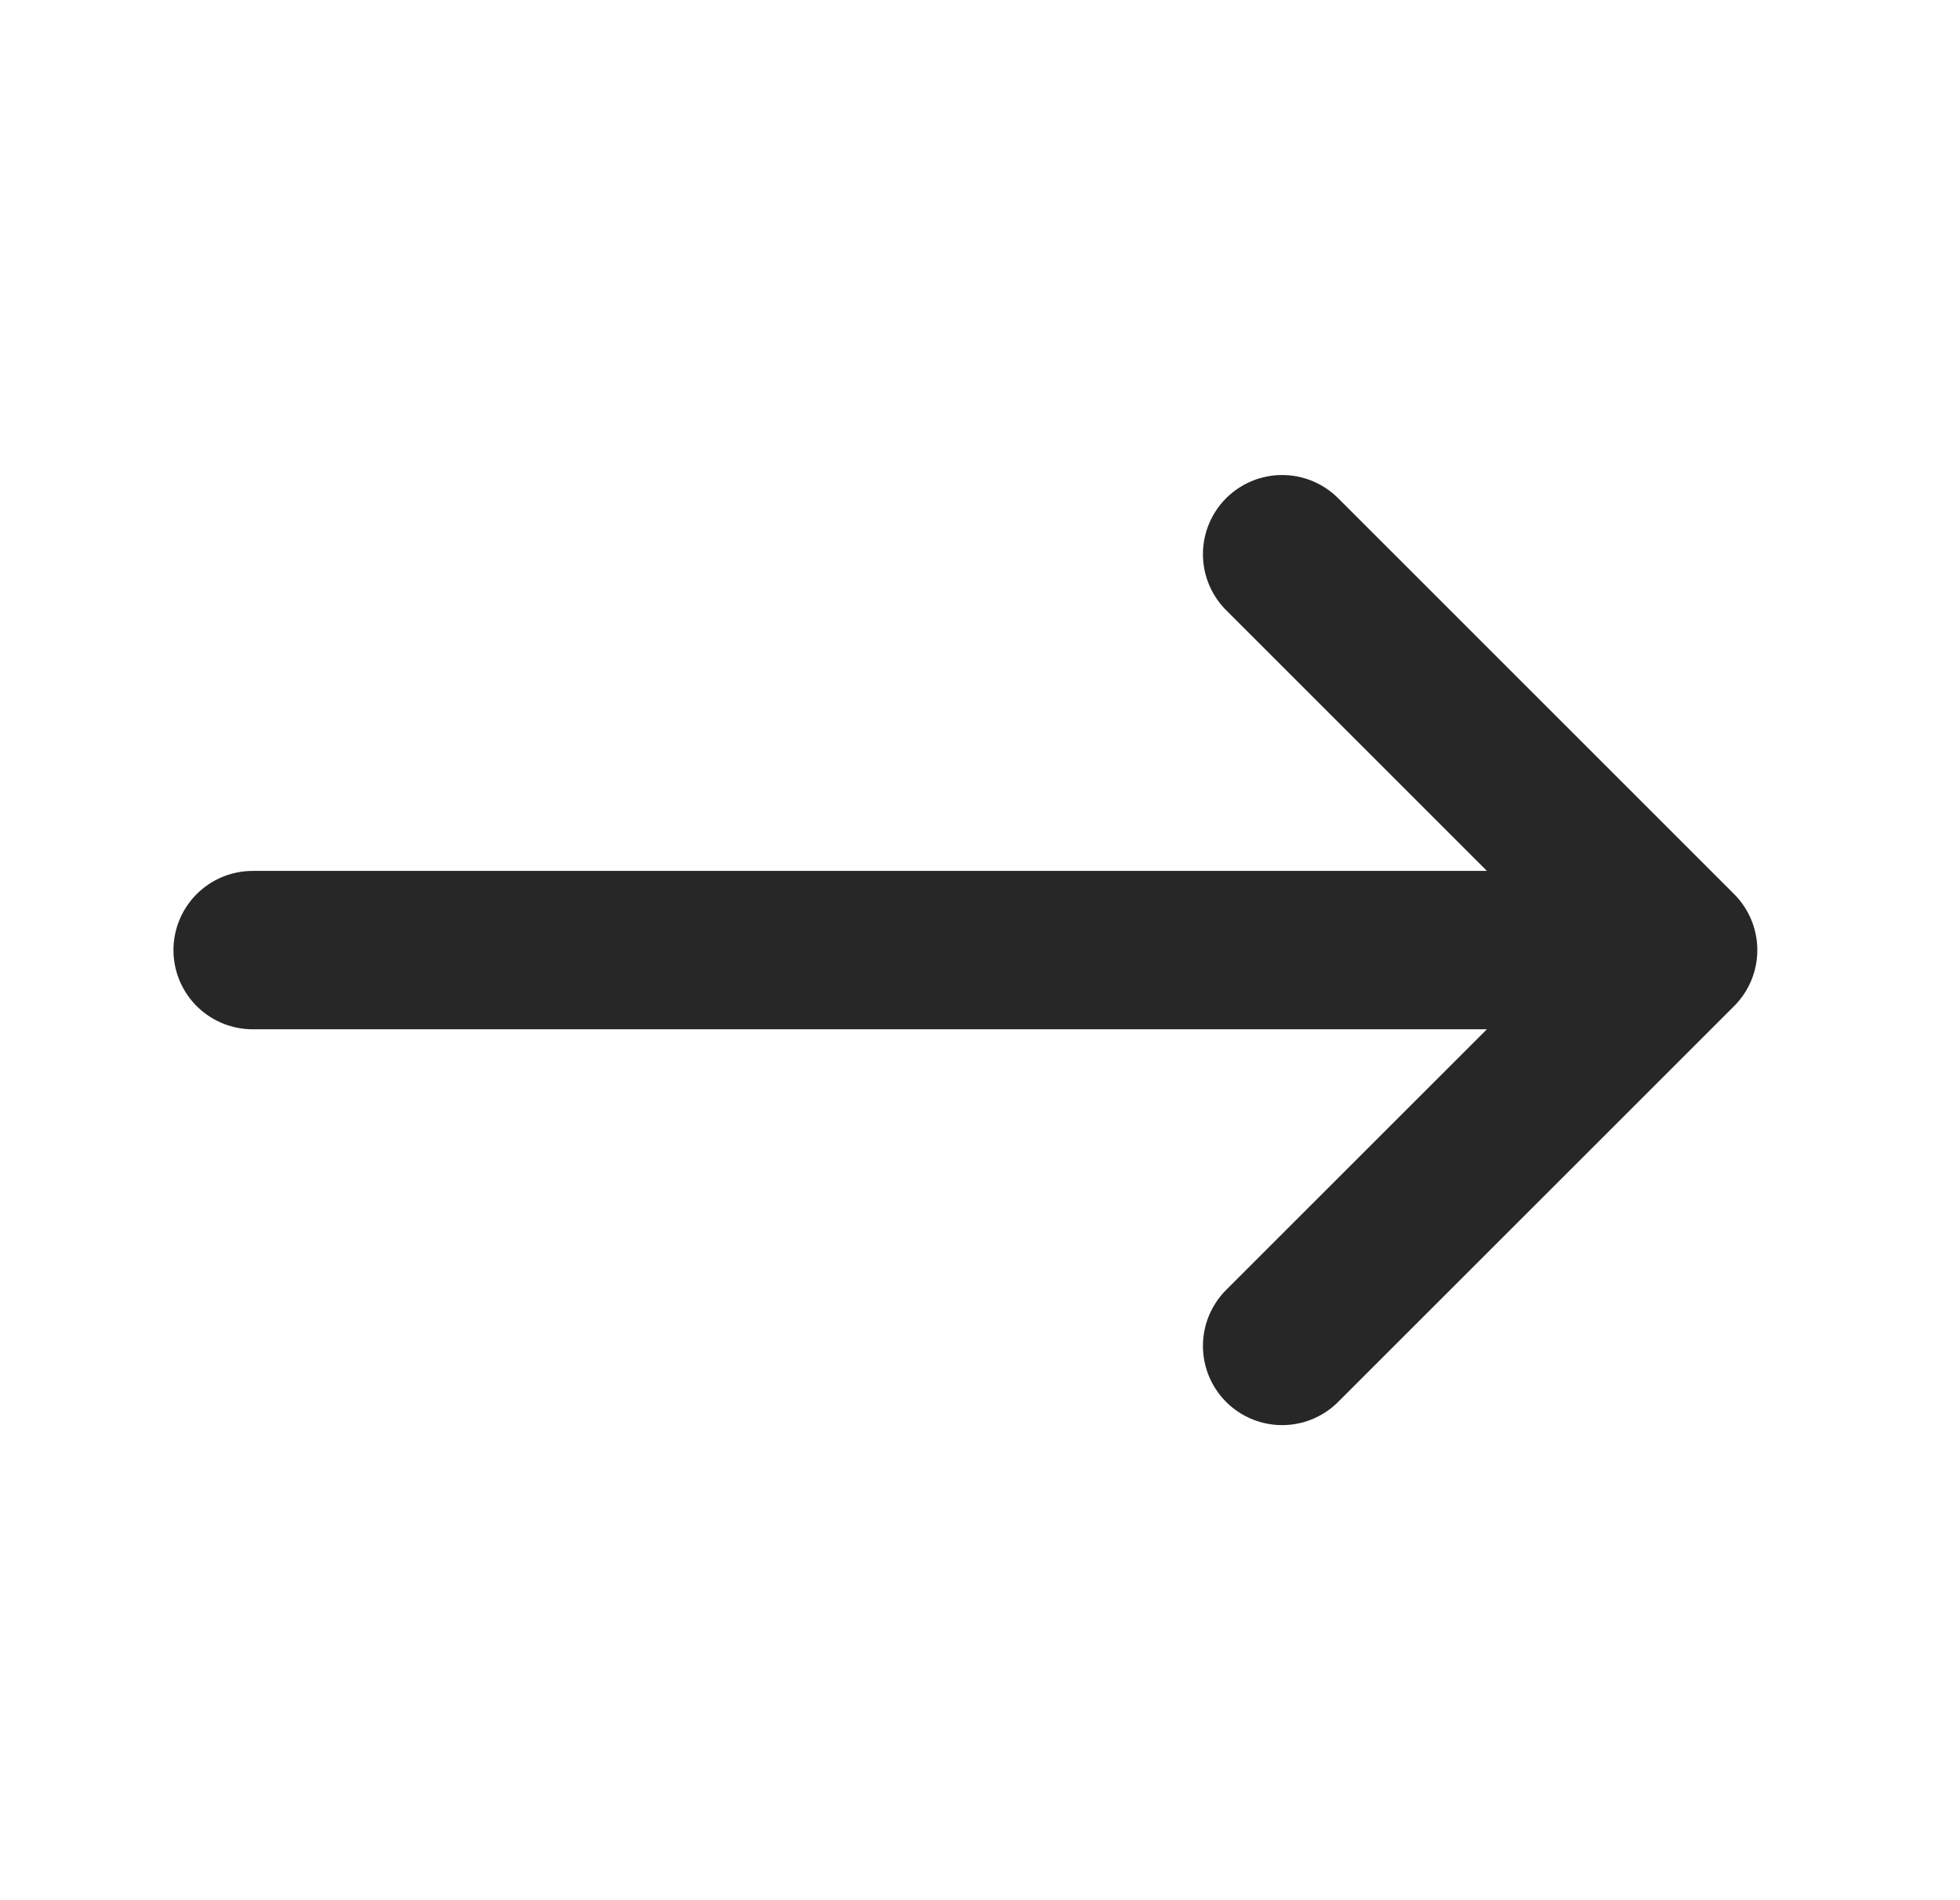
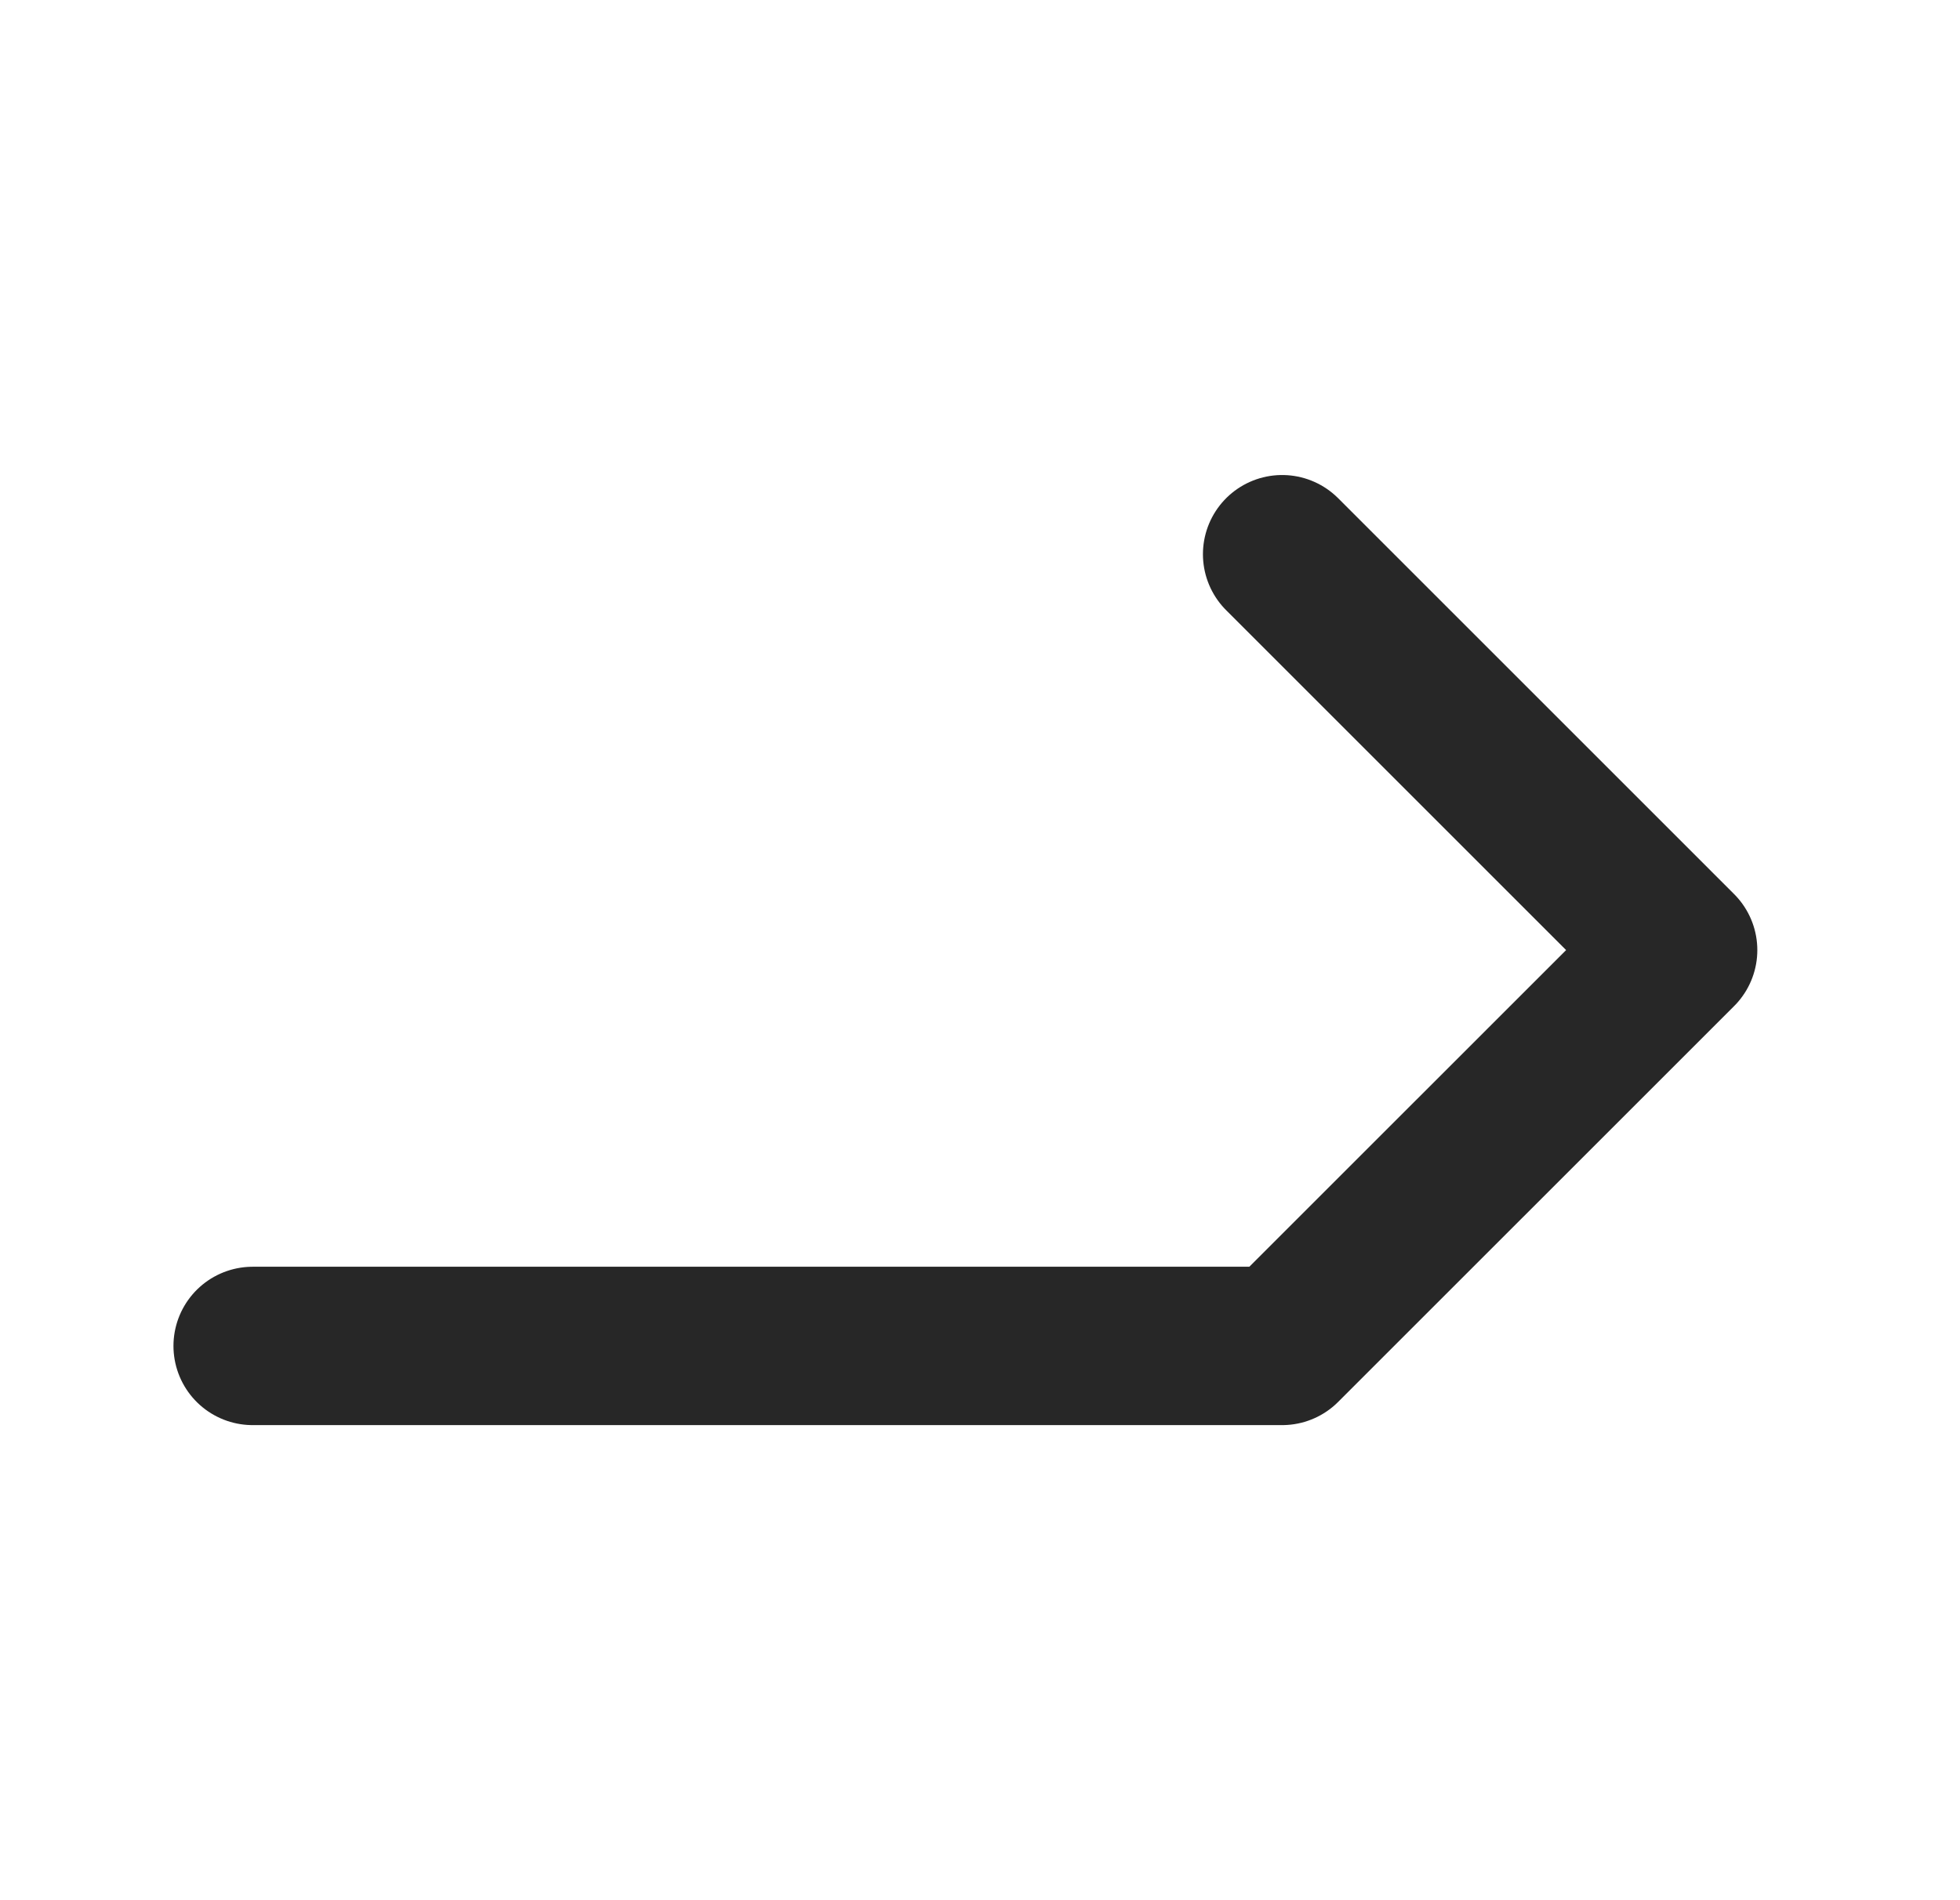
<svg xmlns="http://www.w3.org/2000/svg" width="33" height="32" viewBox="0 0 33 32" fill="none">
  <g id="Arrow">
-     <path id="Vector" d="M28.254 16L21.587 9.333M28.254 16L21.587 22.666M28.254 16H4.254" stroke="#272727" stroke-width="2.667" stroke-linecap="round" stroke-linejoin="round" />
+     <path id="Vector" d="M28.254 16L21.587 9.333M28.254 16L21.587 22.666H4.254" stroke="#272727" stroke-width="2.667" stroke-linecap="round" stroke-linejoin="round" />
  </g>
</svg>